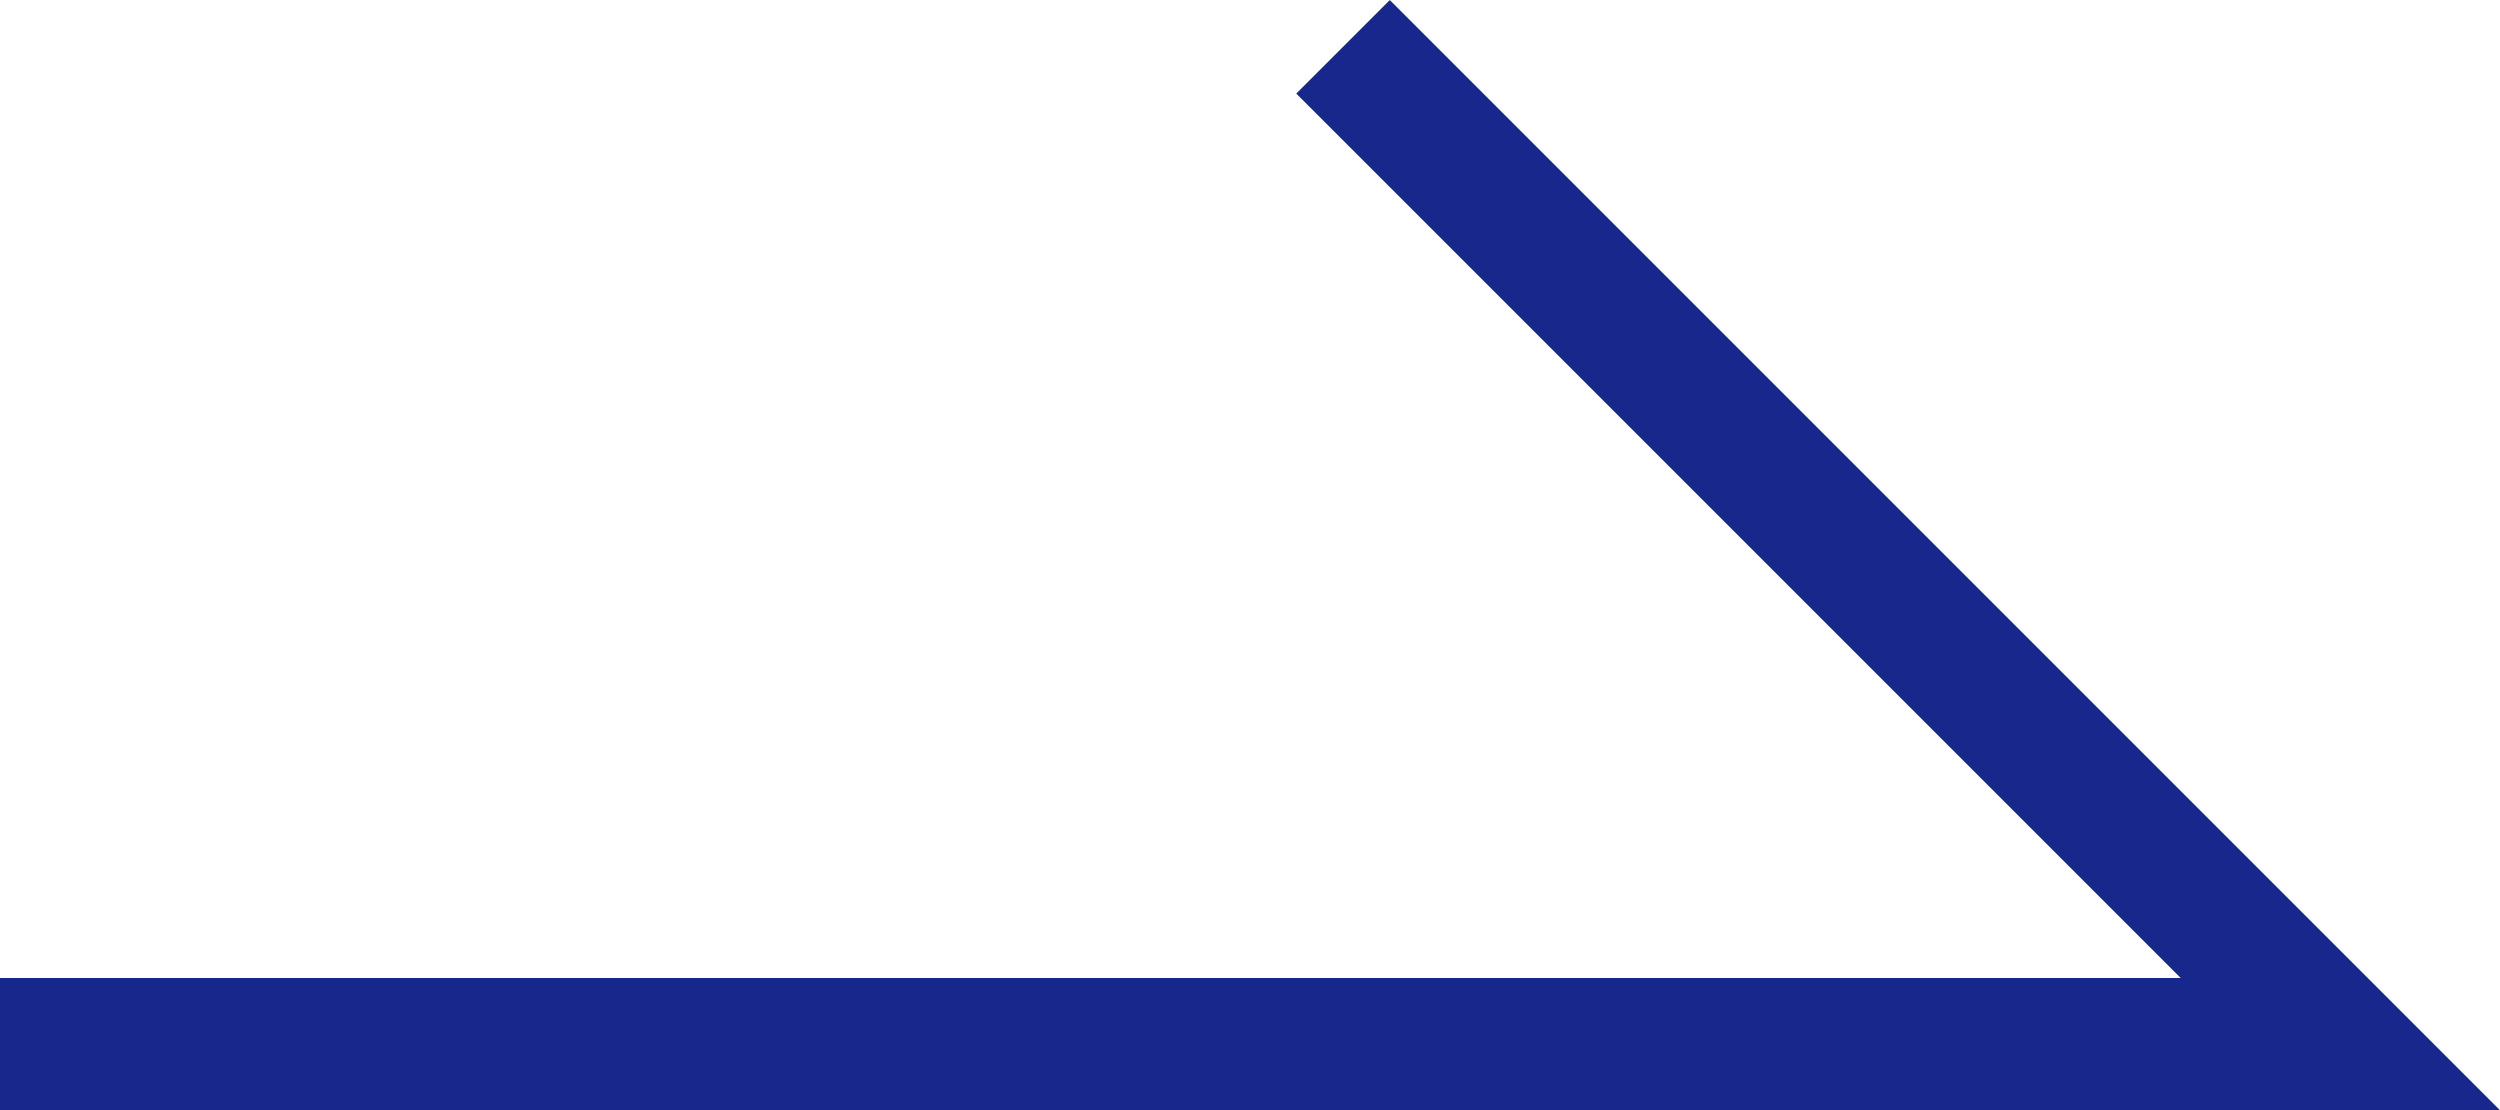
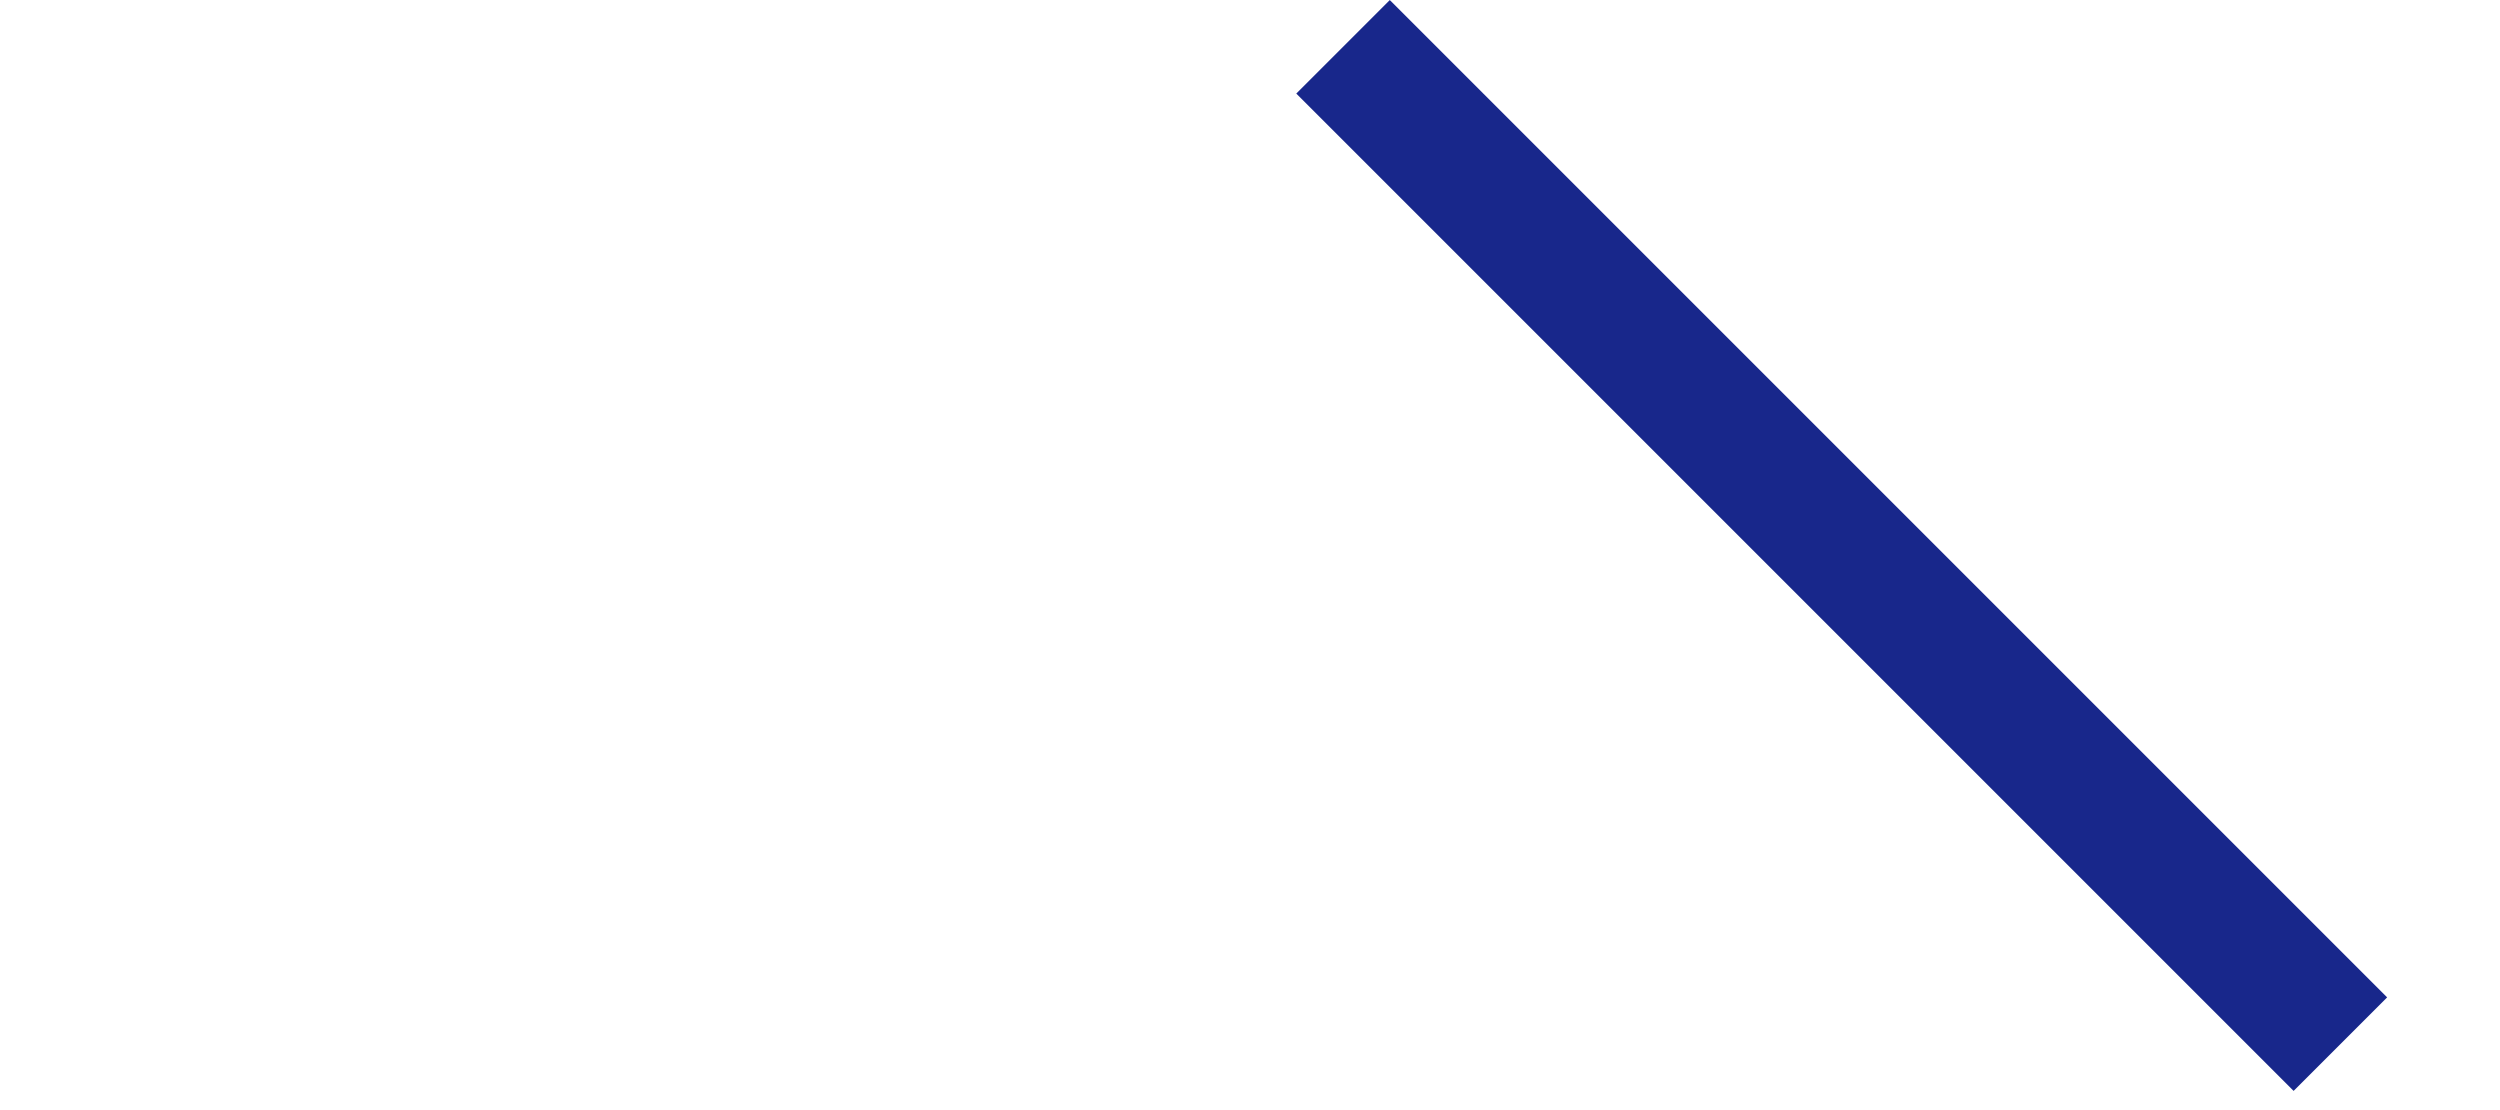
<svg xmlns="http://www.w3.org/2000/svg" width="18.903" height="8.395" viewBox="0 0 18.903 8.395">
-   <path id="arrow" d="M4947.972,3318l7.541,7.541h-17.7" transform="translate(-4937.817 -3317.646)" fill="none" stroke="#18278b" stroke-width="1" />
+   <path id="arrow" d="M4947.972,3318l7.541,7.541" transform="translate(-4937.817 -3317.646)" fill="none" stroke="#18278b" stroke-width="1" />
</svg>